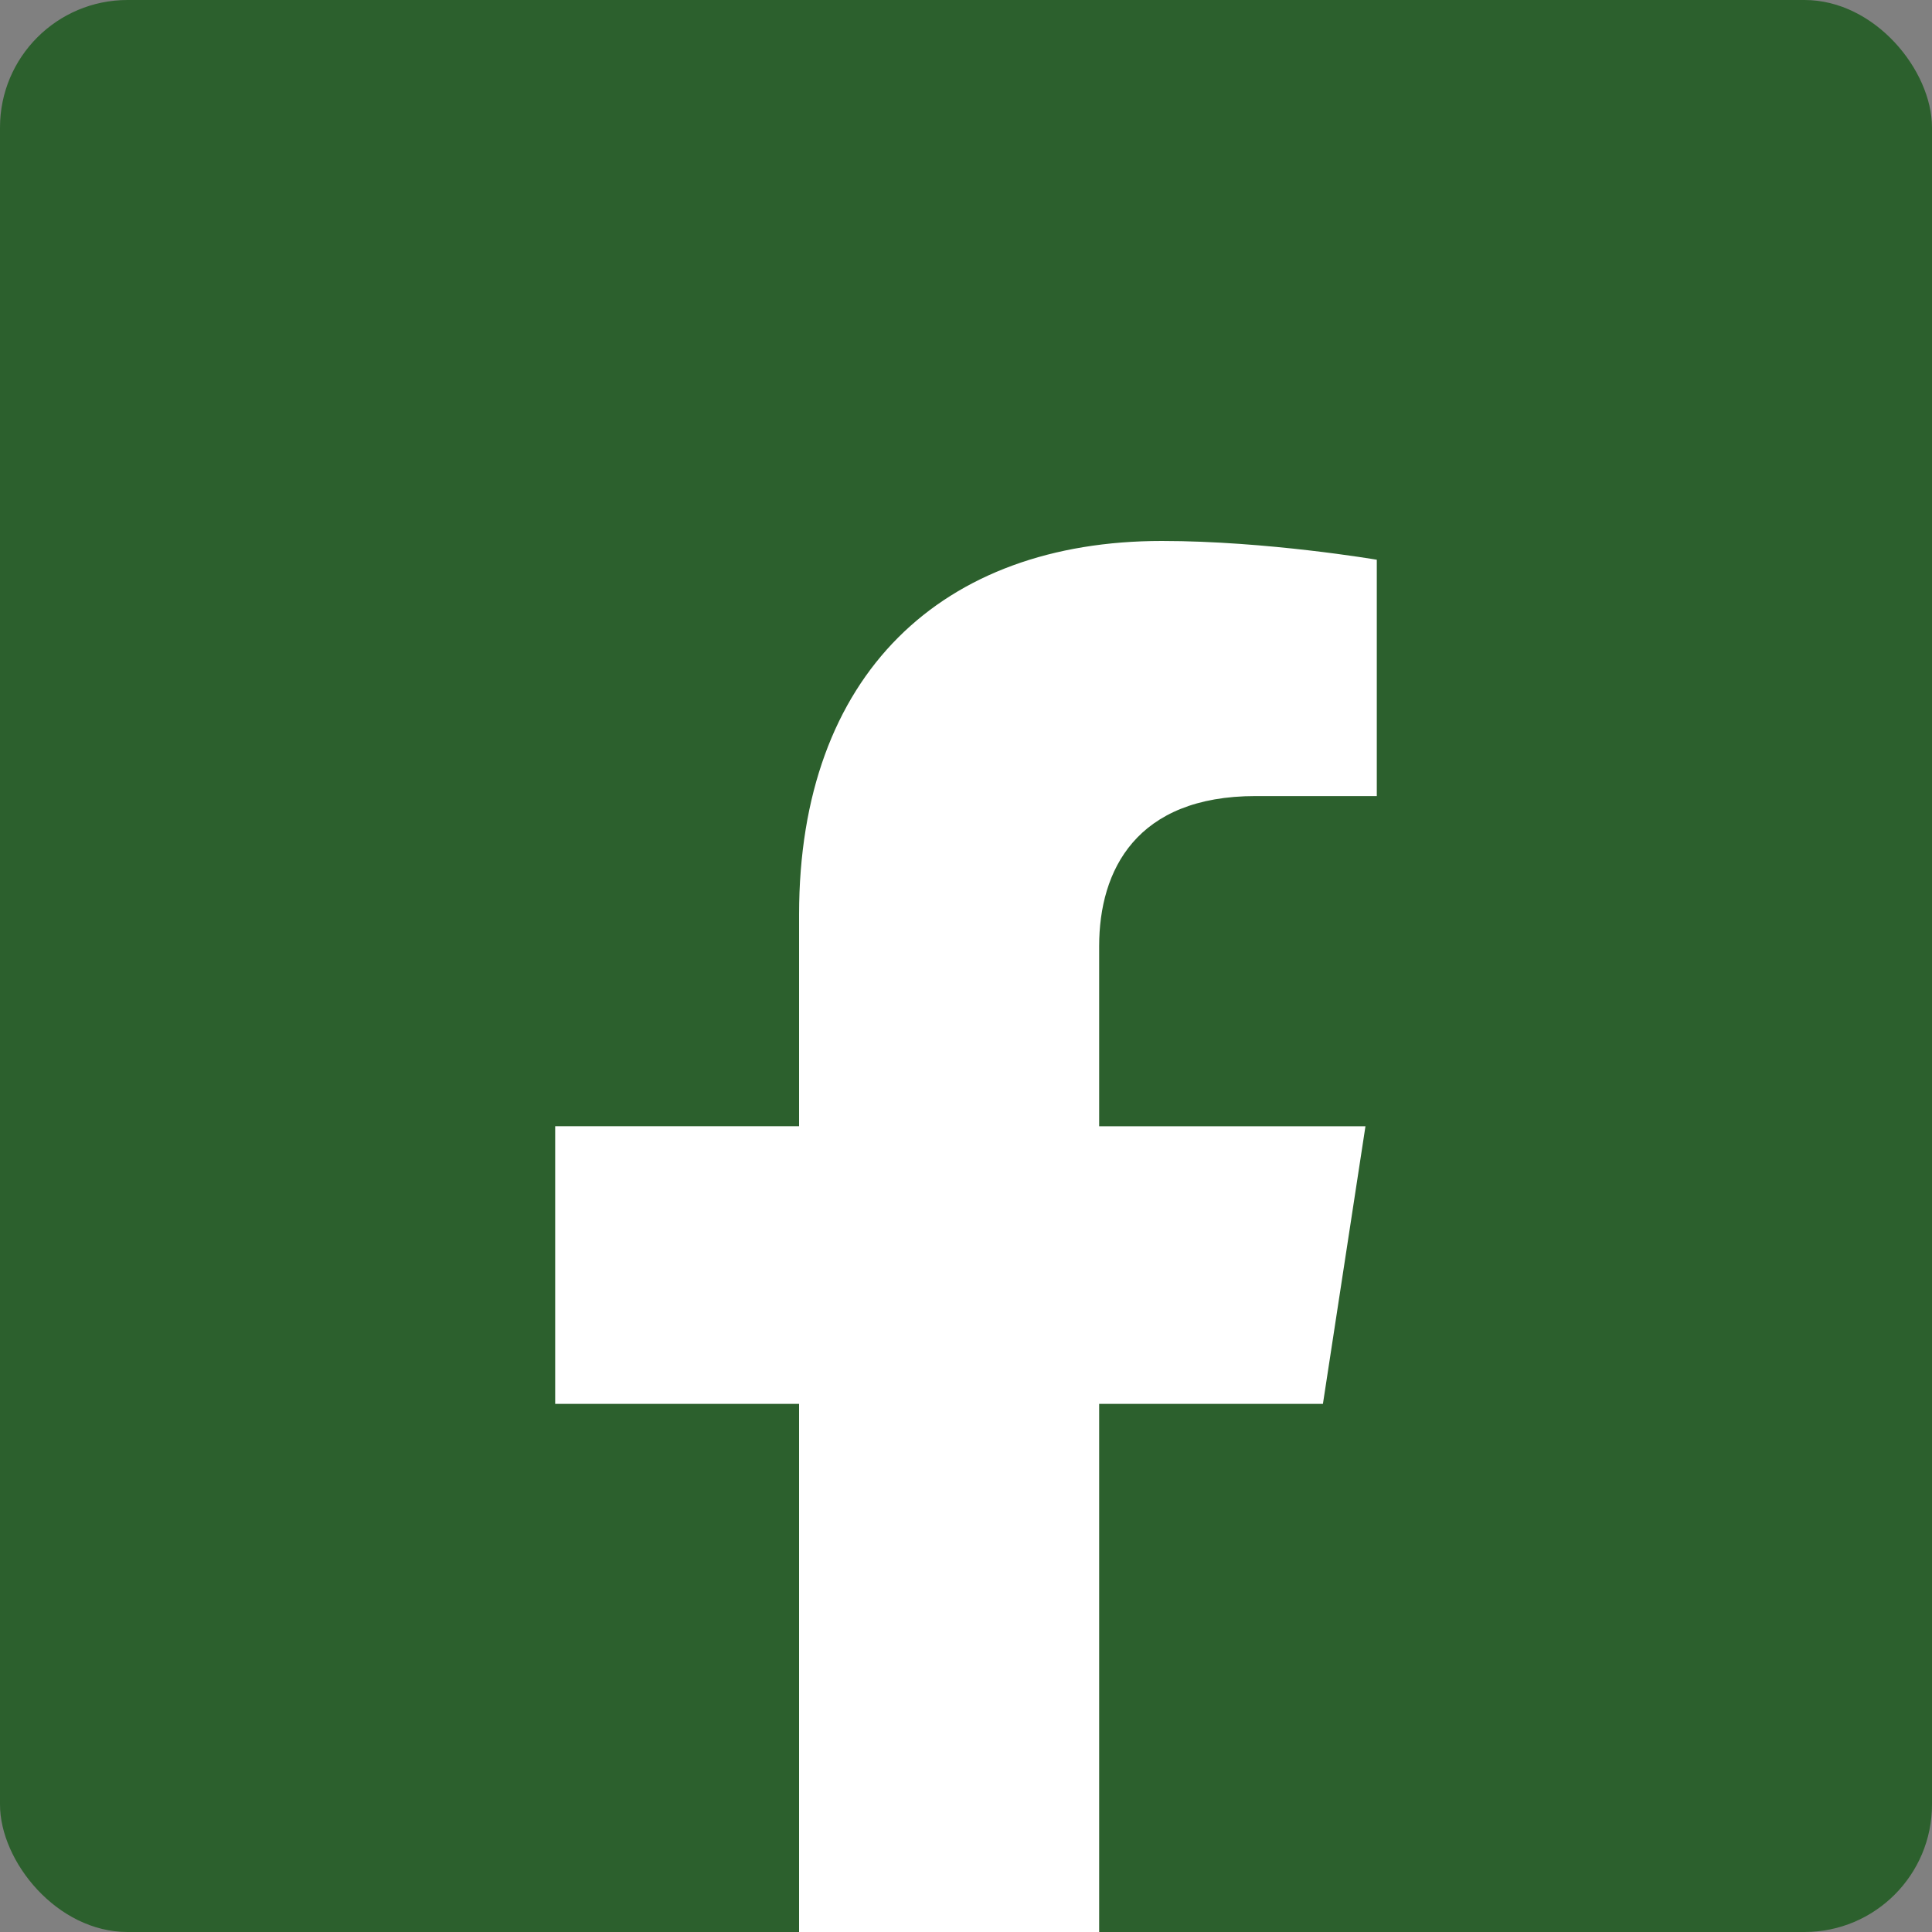
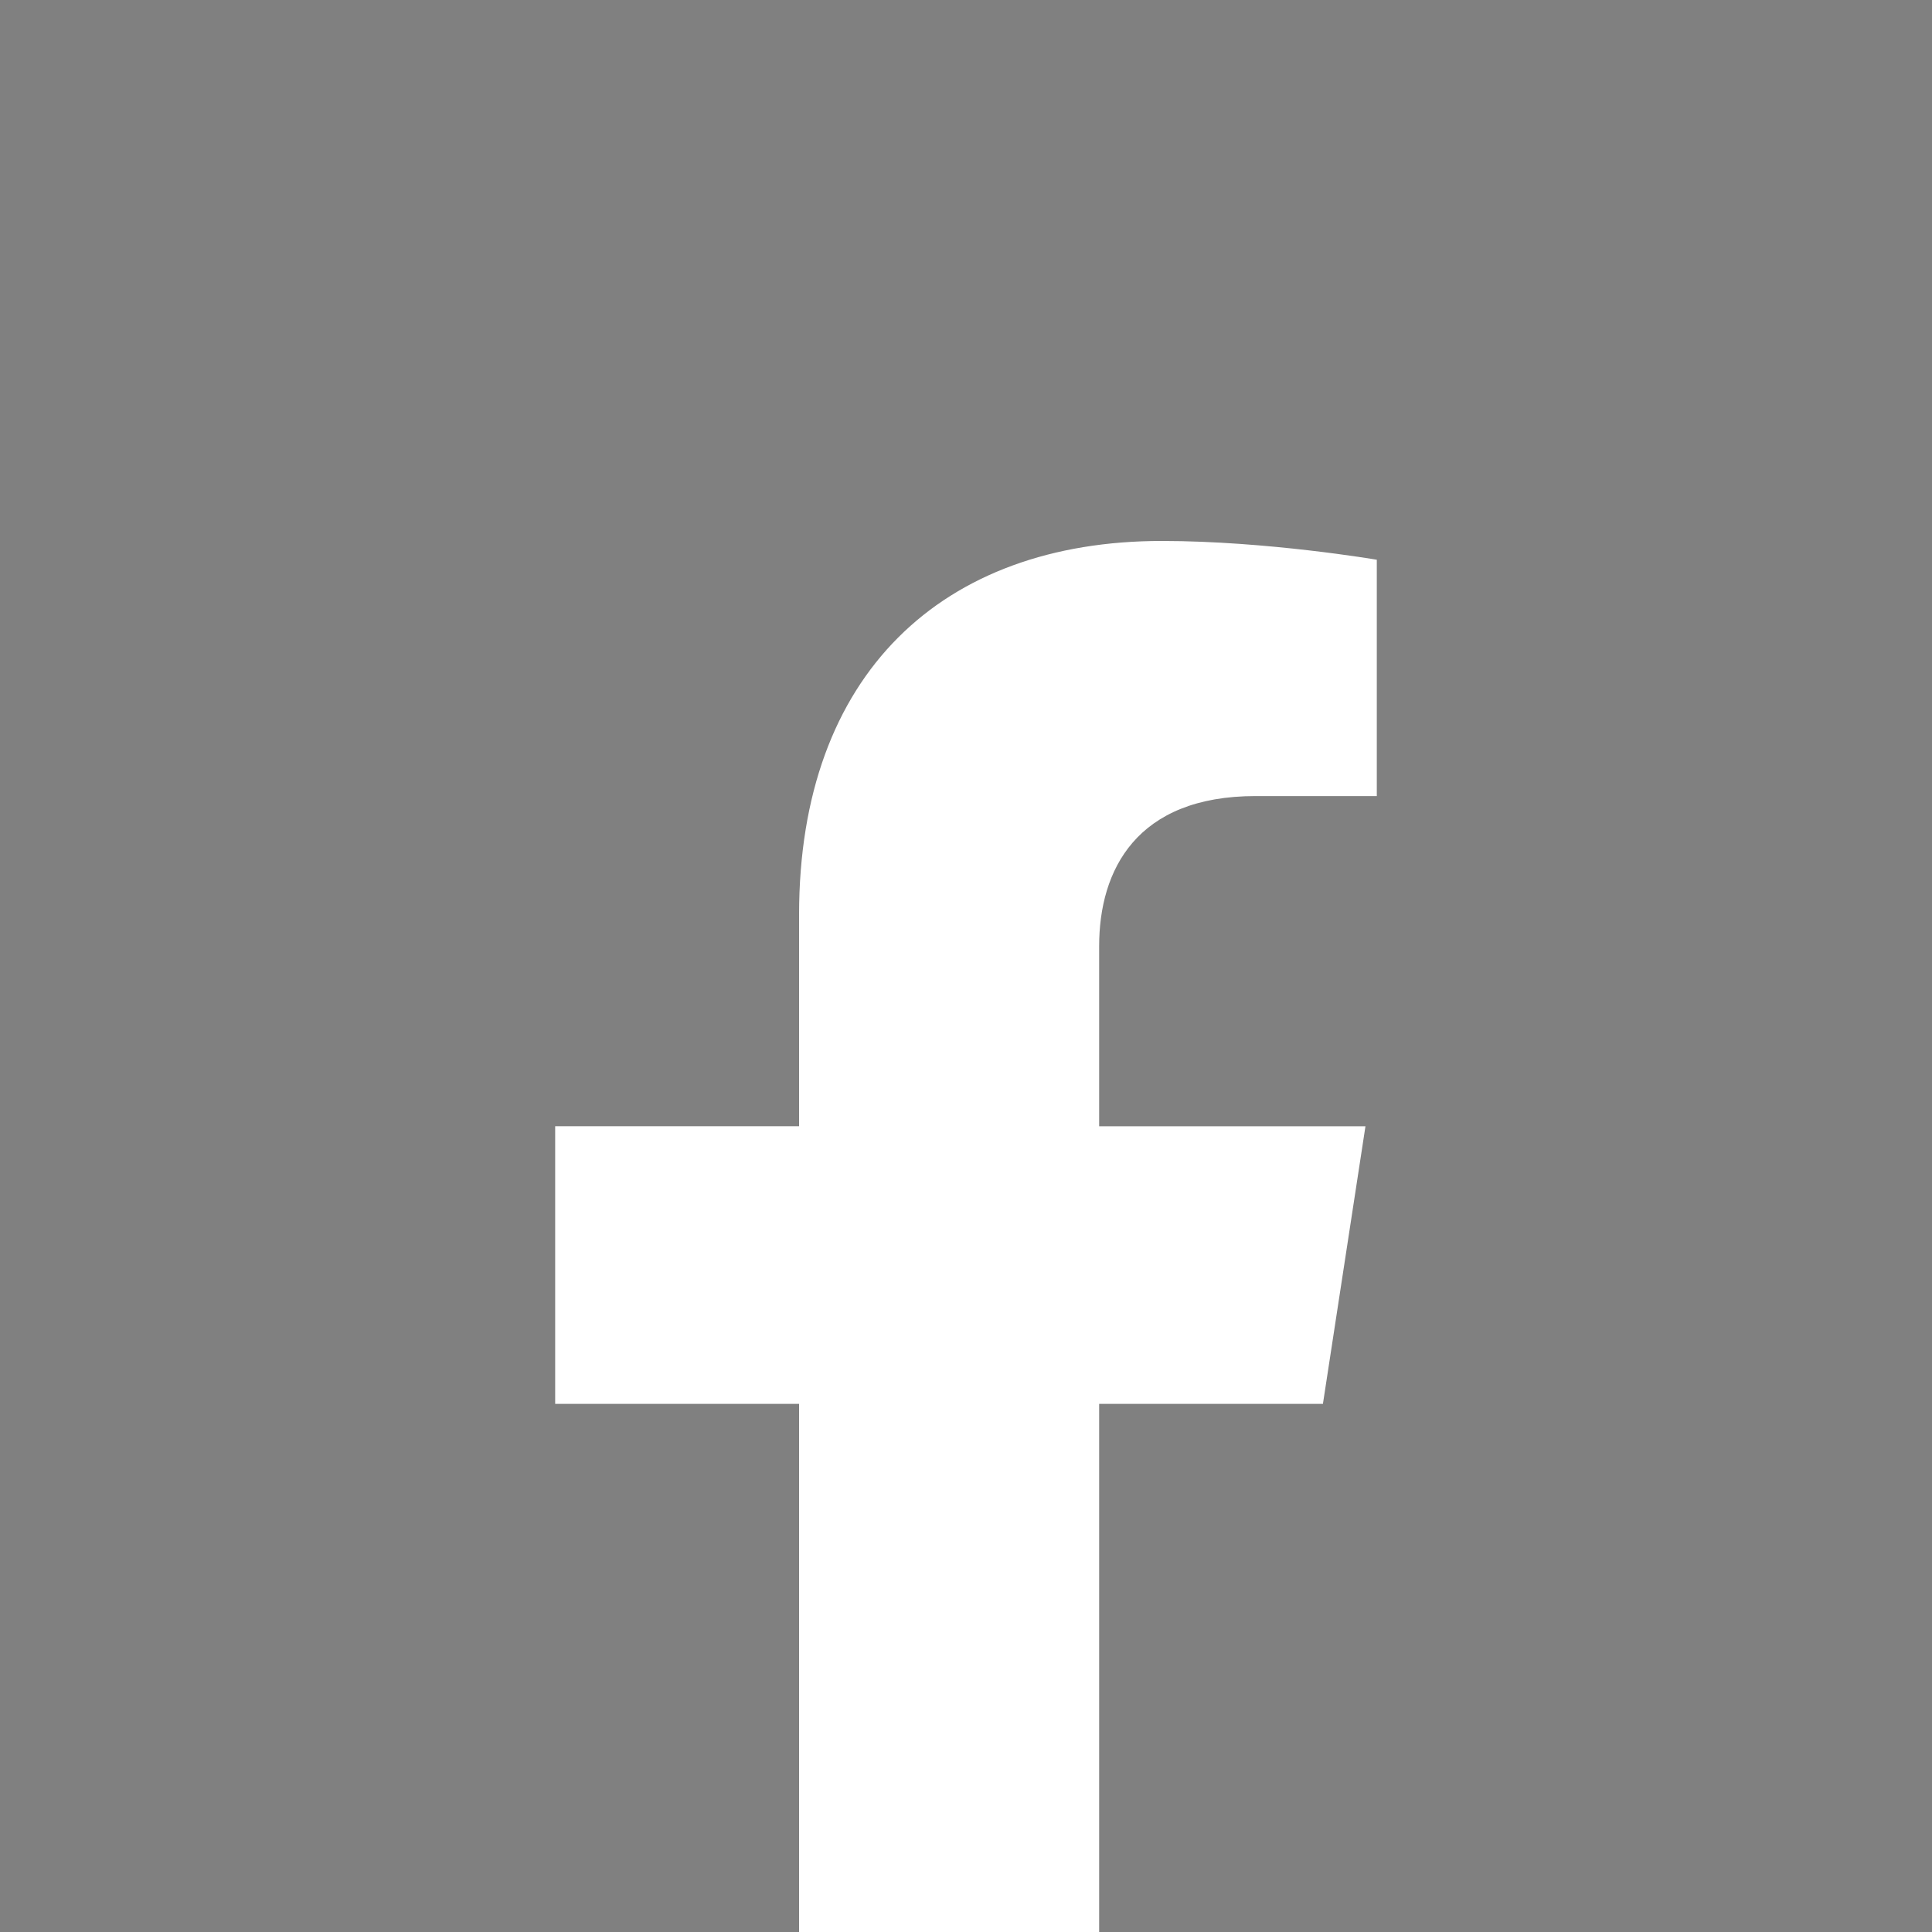
<svg xmlns="http://www.w3.org/2000/svg" id="Ebene_1" data-name="Ebene 1" version="1.1" viewBox="0 0 1000 1000">
  <rect x="0" y="0" width="1000" height="1000" fill="#808080" stroke="none" />
  <defs>
    <style>
      .cls-1 {
        fill: #2c602d;
      }

      .cls-1, .cls-2 {
        stroke-width: 0px;
      }

      .cls-2 {
        fill: #fff;
      }

      .cls-3 {
        display: none;
      }
    </style>
  </defs>
-   <rect class="cls-1" width="1000" height="1000" rx="66" ry="66" />
  <g class="cls-3">
-     <path class="cls-2" d="M146.76,605.35c-.07-.7-.16-1.25-.29-1.64-.13-.39-.29-.66-.49-.79-.2-.13-.46-.19-.78-.19-.42,0-1.02.26-1.79.78-.77.52-1.75,1.11-2.94,1.76-1.19.65-2.62,1.25-4.28,1.79-1.66.54-3.64.8-5.93.8-2.51,0-4.77-.43-6.78-1.29-2.01-.87-3.72-2.18-5.14-3.94-1.42-1.76-2.51-4.01-3.28-6.73-.77-2.73-1.15-5.95-1.15-9.67,0-3.39.36-6.45,1.08-9.16.72-2.71,1.77-5.02,3.16-6.93,1.39-1.91,3.07-3.38,5.04-4.41,1.97-1.03,4.22-1.54,6.73-1.54,2.28,0,4.25.29,5.9.86,1.65.57,3.07,1.21,4.26,1.91,1.19.7,2.16,1.34,2.91,1.91.75.57,1.37.86,1.86.86.29,0,.56-.1.78-.29.23-.2.42-.51.59-.93.16-.42.28-.98.34-1.66.07-.69.1-1.52.1-2.5,0-.91-.02-1.68-.07-2.3-.05-.62-.12-1.16-.22-1.62-.1-.46-.23-.83-.39-1.13-.16-.29-.47-.66-.91-1.1-.44-.44-1.22-.97-2.33-1.59-1.11-.62-2.36-1.17-3.75-1.64-1.39-.47-2.9-.86-4.53-1.15-1.63-.29-3.33-.44-5.09-.44-4.34,0-8.32.73-11.92,2.2-3.61,1.47-6.7,3.62-9.28,6.46-2.58,2.84-4.59,6.35-6.02,10.53-1.44,4.18-2.15,8.96-2.15,14.35s.65,9.92,1.96,13.91c1.31,3.98,3.18,7.3,5.63,9.97,2.45,2.66,5.42,4.66,8.91,6,3.49,1.34,7.41,2.01,11.75,2.01,2.22,0,4.28-.18,6.19-.54,1.91-.36,3.61-.81,5.09-1.35,1.49-.54,2.74-1.1,3.77-1.69,1.03-.59,1.72-1.07,2.08-1.44.36-.38.62-.71.78-1.01.16-.29.29-.64.39-1.05.1-.41.17-.9.22-1.47.05-.57.07-1.26.07-2.08,0-1.18-.03-2.12-.1-2.82h0ZM202.38,556.79c-.2-.62-.43-1.11-.71-1.47-.28-.36-.73-.63-1.37-.81-.64-.18-1.53-.29-2.67-.34-1.14-.05-2.68-.07-4.6-.07-1.66,0-3,.02-4.01.07-1.01.05-1.8.16-2.38.34-.57.18-.99.44-1.25.78-.26.34-.49.79-.69,1.35l-19.54,56.21c-.39,1.15-.64,2.06-.73,2.75-.1.68.02,1.22.34,1.59.33.38.91.61,1.76.71.85.1,2.02.14,3.53.14,1.4,0,2.54-.03,3.4-.1.86-.07,1.53-.19,2.01-.37.47-.18.82-.42,1.03-.73.21-.31.38-.69.51-1.15l4.02-12.39h23.8l4.26,12.73c.13.42.29.77.49,1.03.2.26.54.47,1.03.61.49.15,1.2.24,2.13.3.93.05,2.23.07,3.89.07s2.86-.04,3.77-.12c.91-.08,1.55-.29,1.91-.63.36-.35.49-.86.39-1.54-.1-.69-.34-1.61-.73-2.79l-19.59-56.16h0ZM201.84,593.42h-17.97l8.96-26.93h.05l8.96,26.93h0ZM291.54,614.75c-.16-.57-.49-1.48-.98-2.72l-5.34-12.49c-.62-1.5-1.26-2.85-1.91-4.04-.65-1.19-1.35-2.25-2.08-3.18-.73-.93-1.52-1.72-2.35-2.38-.83-.65-1.72-1.21-2.67-1.66,1.96-.62,3.7-1.44,5.24-2.45,1.53-1.01,2.82-2.2,3.87-3.57,1.04-1.37,1.84-2.93,2.37-4.68.54-1.75.81-3.68.81-5.8,0-2.51-.38-4.74-1.13-6.68-.75-1.94-1.84-3.62-3.26-5.04-1.42-1.42-3.15-2.57-5.19-3.45-2.04-.88-4.33-1.5-6.88-1.86-.88-.1-1.86-.18-2.94-.24-1.08-.07-2.45-.1-4.11-.1h-16.4c-1.08,0-1.98.32-2.72.95-.73.64-1.1,1.67-1.1,3.11v57.53c0,.33.1.62.29.88.2.26.54.47,1.03.63.49.17,1.15.29,1.98.39.83.1,1.87.14,3.11.14s2.32-.05,3.13-.14c.82-.1,1.47-.23,1.96-.39.49-.16.84-.38,1.05-.63.21-.26.32-.56.32-.88v-24.14h4.01c1.37,0,2.58.21,3.62.64,1.04.42,1.97,1.05,2.77,1.89.8.83,1.53,1.87,2.18,3.11.65,1.24,1.32,2.66,2.01,4.26l5.68,14.15c.13.39.29.73.49,1,.2.28.53.51,1,.69.47.18,1.12.3,1.93.37.82.07,1.91.1,3.28.1,1.63,0,2.92-.03,3.87-.1.95-.07,1.66-.18,2.15-.34.49-.17.8-.37.93-.61.13-.25.2-.55.2-.91,0-.32-.08-.77-.24-1.34h0ZM274.5,576.82c-.46,1.11-1.14,2.07-2.06,2.86-.91.8-2.06,1.42-3.43,1.86-1.37.44-2.97.66-4.8.66h-6.56v-17.97h5.78c1.47,0,2.62.05,3.45.15.83.1,1.57.23,2.23.39,2.15.59,3.7,1.6,4.65,3.04.95,1.44,1.42,3.2,1.42,5.29,0,1.37-.23,2.61-.69,3.72h0ZM347.49,556.79c-.2-.62-.43-1.11-.71-1.47-.28-.36-.73-.63-1.37-.81-.64-.18-1.53-.29-2.67-.34-1.14-.05-2.68-.07-4.6-.07-1.66,0-3,.02-4.02.07-1.01.05-1.8.16-2.37.34-.57.18-.99.44-1.25.78-.26.34-.49.79-.69,1.35l-19.54,56.21c-.39,1.15-.64,2.06-.73,2.75-.1.68.02,1.22.34,1.59.33.38.91.61,1.76.71.85.1,2.02.14,3.53.14,1.4,0,2.54-.03,3.4-.1.86-.07,1.53-.19,2.01-.37.47-.18.82-.42,1.03-.73.21-.31.38-.69.51-1.15l4.02-12.39h23.8l4.26,12.73c.13.42.29.77.49,1.03.2.26.54.47,1.03.61.49.15,1.2.24,2.13.3.93.05,2.23.07,3.89.07s2.86-.04,3.77-.12c.91-.08,1.55-.29,1.91-.63.36-.35.49-.86.39-1.54-.1-.69-.34-1.61-.73-2.79l-19.59-56.16h0ZM346.96,593.42h-17.97l8.96-26.93h.05l8.96,26.93h0ZM435.18,559.29c.39-1.14.64-2.06.76-2.74.11-.69.01-1.22-.3-1.59-.31-.37-.88-.61-1.71-.71-.84-.1-2-.15-3.5-.15s-2.74.03-3.63.1c-.88.07-1.56.2-2.03.39-.48.2-.81.46-1.01.81-.2.34-.36.79-.49,1.35l-15.13,48.62h-.05l-15.42-48.87c-.16-.49-.33-.9-.51-1.22-.18-.33-.5-.57-.95-.73-.46-.16-1.11-.28-1.96-.34-.85-.07-2.02-.1-3.53-.1-1.76,0-3.13.04-4.11.12-.98.08-1.67.29-2.08.64-.41.34-.57.86-.49,1.54.08.69.32,1.62.71,2.79l18.85,56.17c.13.42.27.77.42,1.05.15.28.36.52.64.71.28.19.62.36,1.03.49.41.13.94.23,1.59.29.65.07,1.44.11,2.37.12.93.01,2.05.02,3.35.02,1.63,0,2.95-.02,3.97-.07,1.01-.05,1.81-.17,2.4-.35.59-.18,1.01-.44,1.27-.78.26-.34.47-.79.64-1.35l18.9-56.21h0ZM484.97,556.79c-.2-.62-.44-1.11-.71-1.47-.28-.36-.73-.63-1.37-.81-.64-.18-1.53-.29-2.67-.34-1.14-.05-2.68-.07-4.6-.07-1.67,0-3,.02-4.01.07-1.01.05-1.81.16-2.37.34-.57.18-.99.44-1.25.78s-.49.79-.69,1.35l-19.53,56.21c-.39,1.15-.64,2.06-.73,2.75-.1.68.01,1.22.34,1.59.32.38.91.61,1.76.71.85.1,2.02.14,3.52.14,1.4,0,2.54-.03,3.4-.1.87-.07,1.53-.19,2.01-.37.47-.18.81-.42,1.03-.73.21-.31.38-.69.51-1.15l4.01-12.39h23.8l4.26,12.73c.13.42.29.77.49,1.03.19.26.54.47,1.03.61.49.15,1.2.24,2.13.3.93.05,2.23.07,3.89.07s2.86-.04,3.77-.12c.91-.08,1.55-.29,1.91-.63.36-.35.49-.86.39-1.54-.1-.69-.34-1.61-.73-2.79l-19.58-56.16h0ZM484.43,593.42h-17.97l8.96-26.93h.05l8.96,26.93h0ZM579.61,556.3c0-.33-.08-.62-.24-.88-.17-.26-.45-.49-.86-.69-.41-.2-.99-.33-1.74-.42-.75-.08-1.68-.12-2.79-.12-1.18,0-2.14.04-2.89.12-.75.08-1.36.22-1.81.42-.46.2-.78.42-.98.69-.2.26-.29.56-.29.88v29.72c0,2.25.03,4.62.07,7.1.05,2.48.12,4.86.22,7.15h-.05c-.59-1.31-1.19-2.61-1.81-3.92-.62-1.31-1.26-2.64-1.91-3.99-.66-1.35-1.33-2.71-2.03-4.06-.7-1.35-1.41-2.73-2.13-4.14l-12.34-23.16c-.62-1.27-1.22-2.34-1.81-3.21-.59-.86-1.22-1.54-1.88-2.03-.67-.49-1.43-.84-2.28-1.05-.85-.21-1.89-.32-3.13-.32h-6.9c-1.31,0-2.41.38-3.31,1.15-.9.77-1.35,1.92-1.35,3.45v56.95c0,.33.08.62.24.88.16.26.46.49.88.66s1.01.31,1.76.42c.75.1,1.7.14,2.84.14s2.14-.05,2.89-.14c.75-.1,1.35-.24,1.79-.42.44-.18.75-.4.93-.66.18-.26.27-.55.27-.88v-33.15c0-2.48-.04-4.89-.1-7.22-.07-2.33-.17-4.68-.3-7.03h.1c.75,1.93,1.6,3.91,2.55,5.95.94,2.04,1.88,3.94,2.79,5.7l15.77,29.62c.81,1.64,1.55,2.97,2.2,3.99.65,1.03,1.33,1.85,2.03,2.45.7.6,1.47,1.02,2.3,1.25.83.23,1.82.35,2.96.35h5.48c.62,0,1.23-.09,1.84-.27.6-.18,1.13-.46,1.57-.86.44-.39.79-.88,1.05-1.47s.39-1.26.39-2.01v-56.95h0ZM626.2,583.73c-.08-.65-.22-1.18-.42-1.57-.19-.39-.43-.67-.71-.83-.28-.16-.61-.25-1-.25h-20.37c-.82,0-1.41.38-1.77,1.13-.36.75-.54,2.04-.54,3.87s.18,3.18.54,3.94c.36.77.95,1.15,1.77,1.15h20.37c.78,0,1.35-.38,1.71-1.13.36-.75.54-2.07.54-3.97,0-.91-.04-1.7-.12-2.35h0ZM690.41,566.66c-.72-2.07-1.76-3.88-3.14-5.44-1.37-1.55-3.03-2.83-4.97-3.84-1.95-1.01-3.86-1.71-5.75-2.08-1.89-.37-3.52-.62-4.87-.73-1.36-.11-2.79-.17-4.29-.17h-14.93c-1.31,0-2.36.38-3.16,1.15-.8.77-1.2,1.92-1.2,3.45v57c0,.33.1.62.29.88.2.26.54.47,1.03.63.49.17,1.15.29,1.98.39.83.1,1.87.14,3.11.14s2.32-.05,3.14-.14c.81-.1,1.47-.23,1.96-.39.49-.16.84-.38,1.05-.63.21-.26.32-.56.32-.88v-20.22h5.29c4.18,0,7.81-.49,10.9-1.47,3.08-.98,5.68-2.41,7.81-4.28,2.12-1.88,3.73-4.19,4.85-6.93,1.11-2.74,1.67-5.89,1.67-9.45,0-2.58-.36-4.9-1.08-6.98h0ZM677.33,579.1c-.46,1.39-1.13,2.58-2.01,3.57-.88,1-2.02,1.77-3.4,2.33-1.39.56-3.11.83-5.17.83h-5.78v-21.5h5.48c1.34,0,2.64.09,3.89.27,1.26.18,2.46.61,3.6,1.3,1.15.69,2.11,1.75,2.89,3.18.78,1.44,1.18,3.26,1.18,5.48,0,1.63-.23,3.14-.69,4.53h0ZM740.93,556.79c-.2-.62-.43-1.11-.71-1.47-.28-.36-.73-.63-1.37-.81-.63-.18-1.53-.29-2.67-.34-1.14-.05-2.68-.07-4.6-.07-1.66,0-3,.02-4.01.07-1.01.05-1.8.16-2.37.34-.57.18-.99.44-1.25.78-.26.34-.49.79-.69,1.35l-19.54,56.21c-.39,1.15-.63,2.06-.73,2.75-.1.68.02,1.22.35,1.59.32.38.91.61,1.76.71.85.1,2.02.14,3.52.14,1.4,0,2.54-.03,3.4-.1.87-.07,1.53-.19,2.01-.37.47-.18.82-.42,1.03-.73.21-.31.38-.69.52-1.15l4.01-12.39h23.8l4.26,12.73c.13.42.29.77.49,1.03.2.26.54.47,1.03.61.49.15,1.2.24,2.13.3.93.05,2.23.07,3.9.07s2.86-.04,3.77-.12c.91-.08,1.55-.29,1.91-.63.36-.35.49-.86.39-1.54-.1-.69-.34-1.61-.73-2.79l-19.59-56.16h0ZM740.39,593.42h-17.97l8.96-26.93h.05l8.96,26.93h0ZM830.08,614.75c-.16-.57-.49-1.48-.98-2.72l-5.34-12.49c-.62-1.5-1.26-2.85-1.91-4.04-.65-1.19-1.35-2.25-2.08-3.18-.73-.93-1.52-1.72-2.35-2.38-.84-.65-1.72-1.21-2.67-1.66,1.96-.62,3.71-1.44,5.24-2.45,1.53-1.01,2.82-2.2,3.87-3.57,1.05-1.37,1.84-2.93,2.37-4.68.54-1.75.81-3.68.81-5.8,0-2.51-.38-4.74-1.13-6.68-.75-1.94-1.83-3.62-3.25-5.04-1.42-1.42-3.15-2.57-5.19-3.45-2.04-.88-4.33-1.5-6.88-1.86-.88-.1-1.86-.18-2.94-.24-1.08-.07-2.45-.1-4.12-.1h-16.4c-1.08,0-1.98.32-2.72.95-.73.64-1.1,1.67-1.1,3.11v57.53c0,.33.1.62.29.88.2.26.54.47,1.03.63.49.17,1.15.29,1.99.39.83.1,1.87.14,3.11.14s2.32-.05,3.13-.14c.82-.1,1.47-.23,1.96-.39.49-.16.84-.38,1.05-.63.21-.26.32-.56.32-.88v-24.14h4.01c1.37,0,2.58.21,3.62.64,1.05.42,1.97,1.05,2.77,1.89.8.83,1.53,1.87,2.18,3.11.66,1.24,1.33,2.66,2.01,4.26l5.68,14.15c.13.39.3.73.49,1,.2.28.53.51,1.01.69.47.18,1.12.3,1.93.37.82.07,1.91.1,3.28.1,1.64,0,2.92-.03,3.87-.1.94-.07,1.67-.18,2.16-.34.49-.17.8-.37.93-.61.13-.25.2-.55.2-.91,0-.32-.08-.77-.24-1.34h0ZM813.05,576.82c-.46,1.11-1.15,2.07-2.06,2.86-.91.8-2.06,1.42-3.43,1.86-1.37.44-2.97.66-4.8.66h-6.56v-17.97h5.78c1.47,0,2.62.05,3.45.15.84.1,1.57.23,2.23.39,2.15.59,3.7,1.6,4.65,3.04.94,1.44,1.42,3.2,1.42,5.29,0,1.37-.23,2.61-.68,3.72h0ZM899.78,614.8c-.14-.44-.58-1.33-1.29-2.67l-18.95-28.65,17.38-22.77c.82-1.27,1.37-2.2,1.67-2.79.29-.59.44-1.16.44-1.71,0-.33-.1-.62-.29-.88-.2-.26-.55-.48-1.05-.66-.51-.18-1.19-.32-2.03-.42s-1.92-.15-3.23-.15-2.32.03-3.13.1c-.82.07-1.49.18-2.01.34-.52.16-.94.38-1.27.66-.32.28-.6.63-.83,1.05l-18.56,26.93v-26.98c0-.36-.1-.67-.29-.93-.2-.26-.54-.47-1.03-.64-.49-.16-1.15-.29-1.96-.39-.82-.1-1.86-.15-3.14-.15s-2.27.05-3.11.15c-.83.1-1.49.23-1.98.39-.49.16-.84.38-1.05.64-.21.26-.32.57-.32.93v59.69c0,.36.11.67.32.93.21.26.56.49,1.05.66s1.15.31,1.98.42c.84.1,1.87.14,3.11.14s2.32-.05,3.14-.14c.81-.1,1.47-.24,1.96-.42s.83-.4,1.03-.66c.2-.26.29-.57.29-.93v-30.07l19.15,30.07c.23.45.55.85.96,1.17.41.33,1.08.57,2.01.73.93.17,2.45.24,4.58.24,1.34,0,2.45-.05,3.33-.14.88-.1,1.57-.24,2.08-.42.51-.18.85-.41,1.03-.69.18-.28.27-.59.27-.96,0-.26-.07-.61-.22-1.05h0Z" />
-     <path class="cls-2" d="M348.17,705.49c-.43-1.17-1.01-2.2-1.75-3.07-.74-.87-1.6-1.6-2.58-2.16-.98-.56-2.04-.95-3.17-1.17.9-.38,1.69-.88,2.39-1.47.69-.6,1.27-1.28,1.73-2.03.46-.76.81-1.59,1.04-2.48.23-.9.35-1.84.35-2.82,0-1.64-.27-3.11-.8-4.42-.53-1.3-1.33-2.41-2.39-3.3-1.06-.9-2.38-1.58-3.96-2.05-1.58-.47-3.61-.71-6.09-.71h-9.42c-.49,0-.96.17-1.39.5-.44.33-.66.91-.66,1.74v36.96c0,.84.22,1.42.66,1.74.44.33.9.5,1.39.5h10.83c1.56,0,2.94-.11,4.15-.34,1.21-.22,2.34-.56,3.4-1.01,1.06-.45,2.01-1,2.85-1.66.84-.66,1.56-1.43,2.16-2.31.6-.87,1.06-1.86,1.39-2.96.33-1.1.5-2.3.5-3.6,0-1.41-.21-2.7-.64-3.88h0ZM340.12,693.43c-.27.84-.69,1.58-1.26,2.21-.58.63-1.3,1.13-2.17,1.51-.87.37-2.02.56-3.45.56h-6.26v-13.42h5.69c1.58,0,2.84.15,3.8.45.96.3,1.74.73,2.33,1.3.6.56,1.03,1.26,1.31,2.06.28.81.42,1.72.42,2.72,0,.9-.13,1.77-.4,2.61h0ZM342.41,712.73c-.4.87-.96,1.6-1.68,2.19-.71.59-1.54,1.03-2.48,1.33-.94.3-2.04.45-3.29.45h-7.99v-14.61h6.58c1.73,0,3.16.17,4.3.5,1.14.33,2.09.81,2.85,1.46.76.64,1.33,1.43,1.73,2.37.39.94.59,2.03.59,3.27,0,1.15-.2,2.17-.61,3.04h0ZM402.47,680.8c-.09-.24-.2-.43-.35-.59-.15-.16-.36-.28-.64-.37-.28-.09-.64-.14-1.09-.17-.45-.03-1.01-.05-1.7-.05-.64,0-1.17.01-1.59.05-.42.03-.76.09-1.02.17-.27.08-.47.2-.61.35-.14.15-.25.35-.34.58l-13.9,38.5c-.17.47-.26.85-.27,1.14-.01.29.06.51.22.66.16.15.44.25.83.31.39.05.9.08,1.52.08s1.08-.02,1.46-.07c.37-.04.66-.11.86-.21s.36-.21.46-.35c.11-.14.19-.3.26-.49l3.4-9.96h17.23l3.56,10.09c.09.19.18.35.27.48.1.13.25.23.45.3.2.07.5.13.9.16.39.03.92.05,1.59.05s1.19-.02,1.58-.07c.39-.04.68-.14.85-.29.17-.15.25-.37.24-.66,0-.29-.1-.66-.27-1.14l-13.9-38.5h0ZM405.77,705.97h-14.41l7.14-20.66h.03l7.24,20.66h0ZM479.6,719.7c-.08-.31-.28-.85-.57-1.62l-3.72-9.13c-.43-1.05-.85-1.99-1.28-2.82-.43-.83-.88-1.57-1.36-2.21-.48-.64-1-1.19-1.55-1.65-.56-.46-1.18-.84-1.86-1.14,1.22-.42,2.31-.95,3.3-1.57.98-.62,1.83-1.35,2.53-2.2.7-.84,1.24-1.81,1.62-2.92.37-1.1.56-2.34.56-3.73s-.21-2.74-.63-3.92c-.42-1.19-1.04-2.24-1.88-3.16-.83-.92-1.86-1.67-3.09-2.27-1.23-.59-2.65-1.03-4.25-1.31-.56-.07-1.18-.12-1.87-.18-.7-.05-1.57-.08-2.61-.08h-8.81c-.49,0-.96.17-1.39.5-.44.33-.66.91-.66,1.74v38.37c0,.17.04.32.13.45.09.13.24.23.45.31.21.07.49.14.85.19.35.05.8.08,1.33.08s.98-.03,1.33-.08c.35-.06.63-.12.83-.19.21-.07.35-.18.45-.31.1-.13.14-.28.14-.45v-17.65h3.68c1.26,0,2.34.19,3.24.56.9.38,1.67.9,2.34,1.57.66.67,1.23,1.47,1.71,2.4.48.93.94,1.95,1.39,3.06l3.81,9.77c.09.25.19.47.31.64.12.17.28.31.5.4.21.1.49.16.85.21.35.04.8.07,1.36.07.64,0,1.15-.02,1.53-.07.38-.04.69-.1.9-.19.21-.08.35-.19.42-.32.06-.13.1-.28.1-.45s-.04-.41-.13-.72h0ZM470.94,694.09c-.33.85-.85,1.6-1.55,2.23-.7.63-1.59,1.12-2.64,1.47-1.06.35-2.31.53-3.77.53h-5.38v-13.97h4.64c1.09,0,1.97.03,2.64.1.67.07,1.28.18,1.81.32,1.71.49,2.93,1.29,3.65,2.42.73,1.12,1.09,2.49,1.09,4.12,0,1-.17,1.93-.5,2.79h0ZM547.83,680.73c0-.15-.04-.29-.13-.42-.09-.13-.24-.24-.44-.34s-.49-.17-.84-.21c-.36-.04-.79-.07-1.29-.07-.56,0-1.02.02-1.37.07-.35.04-.63.11-.84.21-.21.1-.37.21-.45.34-.09.13-.14.27-.14.42v22.48c0,1.69,0,3.45.01,5.27.01,1.83.04,3.58.08,5.27h-.03c-.49-1-.99-2-1.5-3-.51-.99-1.01-2-1.53-3.03-.52-1.02-1.05-2.06-1.61-3.12-.56-1.06-1.14-2.14-1.74-3.25l-9.72-18.19c-.35-.66-.69-1.22-1.01-1.65-.32-.44-.65-.78-.99-1.02-.34-.25-.73-.42-1.16-.53-.43-.11-.96-.16-1.6-.16h-2.71c-.57,0-1.1.18-1.59.55-.49.36-.73.97-.73,1.82v38.25c0,.15.05.29.14.43.09.14.24.25.44.32.2.07.48.14.83.19.35.05.8.08,1.33.08s.99-.03,1.34-.08c.35-.06.63-.12.84-.19.21-.07.37-.18.45-.32.09-.14.14-.28.14-.43v-25.02c0-1.58,0-3.17-.03-4.77-.02-1.6-.05-3.17-.1-4.71h.07c.58,1.26,1.2,2.56,1.87,3.89.67,1.33,1.34,2.61,2,3.83l12.65,23.57c.43.84.84,1.52,1.23,2.05.38.53.77.95,1.16,1.26.38.31.8.52,1.22.64.43.11.94.18,1.51.18h1.82c.28,0,.57-.04.86-.13.29-.09.55-.23.78-.42.23-.19.42-.44.56-.73.14-.3.21-.66.21-1.09v-38.24h0ZM593.16,680.64c0-.17-.04-.32-.13-.45-.08-.13-.23-.23-.45-.3-.21-.07-.5-.14-.85-.19-.35-.05-.8-.08-1.33-.08-.49,0-.91.03-1.26.08-.35.05-.64.12-.87.19-.22.07-.38.18-.48.3-.1.13-.14.28-.14.45v39.78c0,.17.04.32.13.45.09.13.24.23.45.31.21.07.5.14.87.19.36.05.8.08,1.31.08s.98-.03,1.33-.08c.35-.06.63-.12.85-.19.21-.07.36-.18.45-.31.09-.13.13-.28.13-.45v-39.78h0ZM678.04,682.3c0-.45-.07-.83-.19-1.14-.13-.31-.3-.57-.51-.77-.21-.2-.45-.35-.75-.45s-.6-.14-.93-.14h-3.55c-.54,0-1.02.06-1.43.18-.42.12-.79.31-1.12.58-.34.27-.65.62-.93,1.07-.28.45-.54.99-.78,1.63l-12.33,29.92h-.16l-11.85-30.01c-.2-.58-.42-1.08-.68-1.51-.26-.42-.59-.78-.98-1.05-.39-.28-.84-.48-1.36-.61-.52-.13-1.13-.19-1.82-.19h-3.38c-.59,0-1.12.19-1.59.58-.48.38-.72,1.03-.72,1.92v38.12c0,.17.04.32.12.45.07.13.22.23.43.31.21.07.49.14.84.19.35.05.79.08,1.32.08s1-.03,1.35-.08c.35-.06.64-.12.86-.19.22-.07.38-.18.46-.31.09-.13.13-.28.13-.45v-36.1h.03l13.97,36.26c.04.13.12.25.24.35.11.11.28.2.49.27.21.07.48.13.8.17.32.04.7.07,1.15.07.42,0,.8-.02,1.11-.05.31-.03.57-.09.8-.16.22-.07.39-.16.51-.27.12-.11.21-.24.27-.38l14.61-36.26h.07v36.1c0,.17.04.32.13.45.09.13.24.23.45.31.21.07.49.14.86.19.36.05.8.08,1.3.08.55,0,.99-.03,1.33-.08.34-.06.62-.12.84-.19.22-.07.37-.18.46-.31.09-.13.13-.28.13-.45v-38.12h0Z" />
+     <path class="cls-2" d="M146.76,605.35c-.07-.7-.16-1.25-.29-1.64-.13-.39-.29-.66-.49-.79-.2-.13-.46-.19-.78-.19-.42,0-1.02.26-1.79.78-.77.52-1.75,1.11-2.94,1.76-1.19.65-2.62,1.25-4.28,1.79-1.66.54-3.64.8-5.93.8-2.51,0-4.77-.43-6.78-1.29-2.01-.87-3.72-2.18-5.14-3.94-1.42-1.76-2.51-4.01-3.28-6.73-.77-2.73-1.15-5.95-1.15-9.67,0-3.39.36-6.45,1.08-9.16.72-2.71,1.77-5.02,3.16-6.93,1.39-1.91,3.07-3.38,5.04-4.41,1.97-1.03,4.22-1.54,6.73-1.54,2.28,0,4.25.29,5.9.86,1.65.57,3.07,1.21,4.26,1.91,1.19.7,2.16,1.34,2.91,1.91.75.57,1.37.86,1.86.86.29,0,.56-.1.78-.29.23-.2.42-.51.59-.93.16-.42.28-.98.34-1.66.07-.69.1-1.52.1-2.5,0-.91-.02-1.68-.07-2.3-.05-.62-.12-1.16-.22-1.62-.1-.46-.23-.83-.39-1.13-.16-.29-.47-.66-.91-1.1-.44-.44-1.22-.97-2.33-1.59-1.11-.62-2.36-1.17-3.75-1.64-1.39-.47-2.9-.86-4.53-1.15-1.63-.29-3.33-.44-5.09-.44-4.34,0-8.32.73-11.92,2.2-3.61,1.47-6.7,3.62-9.28,6.46-2.58,2.84-4.59,6.35-6.02,10.53-1.44,4.18-2.15,8.96-2.15,14.35s.65,9.92,1.96,13.91c1.31,3.98,3.18,7.3,5.63,9.97,2.45,2.66,5.42,4.66,8.91,6,3.49,1.34,7.41,2.01,11.75,2.01,2.22,0,4.28-.18,6.19-.54,1.91-.36,3.61-.81,5.09-1.35,1.49-.54,2.74-1.1,3.77-1.69,1.03-.59,1.72-1.07,2.08-1.44.36-.38.62-.71.78-1.01.16-.29.29-.64.39-1.05.1-.41.17-.9.22-1.47.05-.57.07-1.26.07-2.08,0-1.18-.03-2.12-.1-2.82h0ZM202.38,556.79c-.2-.62-.43-1.11-.71-1.47-.28-.36-.73-.63-1.37-.81-.64-.18-1.53-.29-2.67-.34-1.14-.05-2.68-.07-4.6-.07-1.66,0-3,.02-4.01.07-1.01.05-1.8.16-2.38.34-.57.18-.99.44-1.25.78-.26.34-.49.79-.69,1.35l-19.54,56.21c-.39,1.15-.64,2.06-.73,2.75-.1.68.02,1.22.34,1.59.33.38.91.61,1.76.71.85.1,2.02.14,3.53.14,1.4,0,2.54-.03,3.4-.1.86-.07,1.53-.19,2.01-.37.47-.18.82-.42,1.03-.73.21-.31.38-.69.51-1.15l4.02-12.39h23.8l4.26,12.73c.13.42.29.77.49,1.03.2.26.54.47,1.03.61.49.15,1.2.24,2.13.3.93.05,2.23.07,3.89.07s2.86-.04,3.77-.12c.91-.08,1.55-.29,1.91-.63.36-.35.49-.86.39-1.54-.1-.69-.34-1.61-.73-2.79l-19.59-56.16h0ZM201.84,593.42h-17.97l8.96-26.93h.05l8.96,26.93h0ZM291.54,614.75c-.16-.57-.49-1.48-.98-2.72l-5.34-12.49c-.62-1.5-1.26-2.85-1.91-4.04-.65-1.19-1.35-2.25-2.08-3.18-.73-.93-1.52-1.72-2.35-2.38-.83-.65-1.72-1.21-2.67-1.66,1.96-.62,3.7-1.44,5.24-2.45,1.53-1.01,2.82-2.2,3.87-3.57,1.04-1.37,1.84-2.93,2.37-4.68.54-1.75.81-3.68.81-5.8,0-2.51-.38-4.74-1.13-6.68-.75-1.94-1.84-3.62-3.26-5.04-1.42-1.42-3.15-2.57-5.19-3.45-2.04-.88-4.33-1.5-6.88-1.86-.88-.1-1.86-.18-2.94-.24-1.08-.07-2.45-.1-4.11-.1h-16.4c-1.08,0-1.98.32-2.72.95-.73.64-1.1,1.67-1.1,3.11v57.53c0,.33.1.62.29.88.2.26.54.47,1.03.63.49.17,1.15.29,1.98.39.83.1,1.87.14,3.11.14s2.32-.05,3.13-.14c.82-.1,1.47-.23,1.96-.39.49-.16.84-.38,1.05-.63.21-.26.32-.56.32-.88v-24.14h4.01c1.37,0,2.58.21,3.62.64,1.04.42,1.97,1.05,2.77,1.89.8.83,1.53,1.87,2.18,3.11.65,1.24,1.32,2.66,2.01,4.26l5.68,14.15c.13.39.29.73.49,1,.2.28.53.51,1,.69.47.18,1.12.3,1.93.37.82.07,1.91.1,3.28.1,1.63,0,2.92-.03,3.87-.1.95-.07,1.66-.18,2.15-.34.49-.17.8-.37.93-.61.13-.25.2-.55.2-.91,0-.32-.08-.77-.24-1.34h0ZM274.5,576.82c-.46,1.11-1.14,2.07-2.06,2.86-.91.8-2.06,1.42-3.43,1.86-1.37.44-2.97.66-4.8.66h-6.56v-17.97h5.78c1.47,0,2.62.05,3.45.15.83.1,1.57.23,2.23.39,2.15.59,3.7,1.6,4.65,3.04.95,1.44,1.42,3.2,1.42,5.29,0,1.37-.23,2.61-.69,3.72h0ZM347.49,556.79c-.2-.62-.43-1.11-.71-1.47-.28-.36-.73-.63-1.37-.81-.64-.18-1.53-.29-2.67-.34-1.14-.05-2.68-.07-4.6-.07-1.66,0-3,.02-4.02.07-1.01.05-1.8.16-2.37.34-.57.18-.99.44-1.25.78-.26.34-.49.79-.69,1.35l-19.54,56.21c-.39,1.15-.64,2.06-.73,2.75-.1.68.02,1.22.34,1.59.33.38.91.61,1.76.71.85.1,2.02.14,3.53.14,1.4,0,2.54-.03,3.4-.1.86-.07,1.53-.19,2.01-.37.47-.18.82-.42,1.03-.73.21-.31.38-.69.51-1.15l4.02-12.39h23.8l4.26,12.73c.13.42.29.77.49,1.03.2.26.54.47,1.03.61.49.15,1.2.24,2.13.3.93.05,2.23.07,3.89.07s2.86-.04,3.77-.12c.91-.08,1.55-.29,1.91-.63.36-.35.49-.86.39-1.54-.1-.69-.34-1.61-.73-2.79l-19.59-56.16h0ZM346.96,593.42h-17.97h.05l8.96,26.93h0ZM435.18,559.29c.39-1.14.64-2.06.76-2.74.11-.69.01-1.22-.3-1.59-.31-.37-.88-.61-1.71-.71-.84-.1-2-.15-3.5-.15s-2.74.03-3.63.1c-.88.07-1.56.2-2.03.39-.48.2-.81.46-1.01.81-.2.34-.36.79-.49,1.35l-15.13,48.62h-.05l-15.42-48.87c-.16-.49-.33-.9-.51-1.22-.18-.33-.5-.57-.95-.73-.46-.16-1.11-.28-1.96-.34-.85-.07-2.02-.1-3.53-.1-1.76,0-3.13.04-4.11.12-.98.08-1.67.29-2.08.64-.41.34-.57.86-.49,1.54.08.69.32,1.62.71,2.79l18.85,56.17c.13.42.27.77.42,1.05.15.28.36.52.64.71.28.19.62.36,1.03.49.41.13.94.23,1.59.29.65.07,1.44.11,2.37.12.93.01,2.05.02,3.35.02,1.63,0,2.95-.02,3.97-.07,1.01-.05,1.81-.17,2.4-.35.59-.18,1.01-.44,1.27-.78.26-.34.47-.79.64-1.35l18.9-56.21h0ZM484.97,556.79c-.2-.62-.44-1.11-.71-1.47-.28-.36-.73-.63-1.37-.81-.64-.18-1.53-.29-2.67-.34-1.14-.05-2.68-.07-4.6-.07-1.67,0-3,.02-4.01.07-1.01.05-1.81.16-2.37.34-.57.18-.99.44-1.25.78s-.49.79-.69,1.35l-19.53,56.21c-.39,1.15-.64,2.06-.73,2.75-.1.68.01,1.22.34,1.59.32.38.91.61,1.76.71.85.1,2.02.14,3.52.14,1.4,0,2.54-.03,3.4-.1.87-.07,1.53-.19,2.01-.37.47-.18.81-.42,1.03-.73.21-.31.38-.69.51-1.15l4.01-12.39h23.8l4.26,12.73c.13.42.29.77.49,1.03.19.26.54.47,1.03.61.49.15,1.2.24,2.13.3.93.05,2.23.07,3.89.07s2.86-.04,3.77-.12c.91-.08,1.55-.29,1.91-.63.36-.35.49-.86.39-1.54-.1-.69-.34-1.61-.73-2.79l-19.58-56.16h0ZM484.43,593.42h-17.97l8.96-26.93h.05l8.96,26.93h0ZM579.61,556.3c0-.33-.08-.62-.24-.88-.17-.26-.45-.49-.86-.69-.41-.2-.99-.33-1.74-.42-.75-.08-1.68-.12-2.79-.12-1.18,0-2.14.04-2.89.12-.75.08-1.36.22-1.81.42-.46.2-.78.42-.98.69-.2.26-.29.56-.29.88v29.72c0,2.25.03,4.62.07,7.1.05,2.48.12,4.86.22,7.15h-.05c-.59-1.31-1.19-2.61-1.81-3.92-.62-1.31-1.26-2.64-1.91-3.99-.66-1.35-1.33-2.71-2.03-4.06-.7-1.35-1.41-2.73-2.13-4.14l-12.34-23.16c-.62-1.27-1.22-2.34-1.81-3.21-.59-.86-1.22-1.54-1.88-2.03-.67-.49-1.43-.84-2.28-1.05-.85-.21-1.89-.32-3.13-.32h-6.9c-1.31,0-2.41.38-3.31,1.15-.9.77-1.35,1.92-1.35,3.45v56.95c0,.33.08.62.24.88.16.26.46.49.88.66s1.01.31,1.76.42c.75.1,1.7.14,2.84.14s2.14-.05,2.89-.14c.75-.1,1.35-.24,1.79-.42.44-.18.75-.4.93-.66.18-.26.27-.55.27-.88v-33.15c0-2.48-.04-4.89-.1-7.22-.07-2.33-.17-4.68-.3-7.03h.1c.75,1.93,1.6,3.91,2.55,5.95.94,2.04,1.88,3.94,2.79,5.7l15.77,29.62c.81,1.64,1.55,2.97,2.2,3.99.65,1.03,1.33,1.85,2.03,2.45.7.6,1.47,1.02,2.3,1.25.83.23,1.82.35,2.96.35h5.48c.62,0,1.23-.09,1.84-.27.6-.18,1.13-.46,1.57-.86.44-.39.79-.88,1.05-1.47s.39-1.26.39-2.01v-56.95h0ZM626.2,583.73c-.08-.65-.22-1.18-.42-1.57-.19-.39-.43-.67-.71-.83-.28-.16-.61-.25-1-.25h-20.37c-.82,0-1.41.38-1.77,1.13-.36.75-.54,2.04-.54,3.87s.18,3.18.54,3.94c.36.77.95,1.15,1.77,1.15h20.37c.78,0,1.35-.38,1.71-1.13.36-.75.54-2.07.54-3.97,0-.91-.04-1.7-.12-2.35h0ZM690.41,566.66c-.72-2.07-1.76-3.88-3.14-5.44-1.37-1.55-3.03-2.83-4.97-3.84-1.95-1.01-3.86-1.71-5.75-2.08-1.89-.37-3.52-.62-4.87-.73-1.36-.11-2.79-.17-4.29-.17h-14.93c-1.31,0-2.36.38-3.16,1.15-.8.77-1.2,1.92-1.2,3.45v57c0,.33.1.62.29.88.2.26.54.47,1.03.63.49.17,1.15.29,1.98.39.83.1,1.87.14,3.11.14s2.32-.05,3.14-.14c.81-.1,1.47-.23,1.96-.39.49-.16.84-.38,1.05-.63.21-.26.32-.56.32-.88v-20.22h5.29c4.18,0,7.81-.49,10.9-1.47,3.08-.98,5.68-2.41,7.81-4.28,2.12-1.88,3.73-4.19,4.85-6.93,1.11-2.74,1.67-5.89,1.67-9.45,0-2.58-.36-4.9-1.08-6.98h0ZM677.33,579.1c-.46,1.39-1.13,2.58-2.01,3.57-.88,1-2.02,1.77-3.4,2.33-1.39.56-3.11.83-5.17.83h-5.78v-21.5h5.48c1.34,0,2.64.09,3.89.27,1.26.18,2.46.61,3.6,1.3,1.15.69,2.11,1.75,2.89,3.18.78,1.44,1.18,3.26,1.18,5.48,0,1.63-.23,3.14-.69,4.53h0ZM740.93,556.79c-.2-.62-.43-1.11-.71-1.47-.28-.36-.73-.63-1.37-.81-.63-.18-1.53-.29-2.67-.34-1.14-.05-2.68-.07-4.6-.07-1.66,0-3,.02-4.01.07-1.01.05-1.8.16-2.37.34-.57.18-.99.44-1.25.78-.26.34-.49.79-.69,1.35l-19.54,56.21c-.39,1.15-.63,2.06-.73,2.75-.1.68.02,1.22.35,1.59.32.38.91.61,1.76.71.85.1,2.02.14,3.52.14,1.4,0,2.54-.03,3.4-.1.87-.07,1.53-.19,2.01-.37.47-.18.82-.42,1.03-.73.21-.31.38-.69.52-1.15l4.01-12.39h23.8l4.26,12.73c.13.42.29.77.49,1.03.2.26.54.47,1.03.61.49.15,1.2.24,2.13.3.93.05,2.23.07,3.9.07s2.86-.04,3.77-.12c.91-.08,1.55-.29,1.91-.63.36-.35.49-.86.39-1.54-.1-.69-.34-1.61-.73-2.79l-19.59-56.16h0ZM740.39,593.42h-17.97l8.96-26.93h.05l8.96,26.93h0ZM830.08,614.75c-.16-.57-.49-1.48-.98-2.72l-5.34-12.49c-.62-1.5-1.26-2.85-1.91-4.04-.65-1.19-1.35-2.25-2.08-3.18-.73-.93-1.52-1.72-2.35-2.38-.84-.65-1.72-1.21-2.67-1.66,1.96-.62,3.71-1.44,5.24-2.45,1.53-1.01,2.82-2.2,3.87-3.57,1.05-1.37,1.84-2.93,2.37-4.68.54-1.75.81-3.68.81-5.8,0-2.51-.38-4.74-1.13-6.68-.75-1.94-1.83-3.62-3.25-5.04-1.42-1.42-3.15-2.57-5.19-3.45-2.04-.88-4.33-1.5-6.88-1.86-.88-.1-1.86-.18-2.94-.24-1.08-.07-2.45-.1-4.12-.1h-16.4c-1.08,0-1.98.32-2.72.95-.73.64-1.1,1.67-1.1,3.11v57.53c0,.33.1.62.29.88.2.26.54.47,1.03.63.49.17,1.15.29,1.99.39.83.1,1.87.14,3.11.14s2.32-.05,3.13-.14c.82-.1,1.47-.23,1.96-.39.49-.16.84-.38,1.05-.63.21-.26.32-.56.32-.88v-24.14h4.01c1.37,0,2.58.21,3.62.64,1.05.42,1.97,1.05,2.77,1.89.8.83,1.53,1.87,2.18,3.11.66,1.24,1.33,2.66,2.01,4.26l5.68,14.15c.13.39.3.73.49,1,.2.28.53.51,1.01.69.47.18,1.12.3,1.93.37.82.07,1.91.1,3.28.1,1.64,0,2.92-.03,3.87-.1.94-.07,1.67-.18,2.16-.34.49-.17.8-.37.93-.61.13-.25.2-.55.2-.91,0-.32-.08-.77-.24-1.34h0ZM813.05,576.82c-.46,1.11-1.15,2.07-2.06,2.86-.91.8-2.06,1.42-3.43,1.86-1.37.44-2.97.66-4.8.66h-6.56v-17.97h5.78c1.47,0,2.62.05,3.45.15.84.1,1.57.23,2.23.39,2.15.59,3.7,1.6,4.65,3.04.94,1.44,1.42,3.2,1.42,5.29,0,1.37-.23,2.61-.68,3.72h0ZM899.78,614.8c-.14-.44-.58-1.33-1.29-2.67l-18.95-28.65,17.38-22.77c.82-1.27,1.37-2.2,1.67-2.79.29-.59.44-1.16.44-1.71,0-.33-.1-.62-.29-.88-.2-.26-.55-.48-1.05-.66-.51-.18-1.19-.32-2.03-.42s-1.92-.15-3.23-.15-2.32.03-3.13.1c-.82.07-1.49.18-2.01.34-.52.16-.94.38-1.27.66-.32.28-.6.63-.83,1.05l-18.56,26.93v-26.98c0-.36-.1-.67-.29-.93-.2-.26-.54-.47-1.03-.64-.49-.16-1.15-.29-1.96-.39-.82-.1-1.86-.15-3.14-.15s-2.27.05-3.11.15c-.83.1-1.49.23-1.98.39-.49.16-.84.38-1.05.64-.21.26-.32.57-.32.93v59.69c0,.36.11.67.32.93.21.26.56.49,1.05.66s1.15.31,1.98.42c.84.1,1.87.14,3.11.14s2.32-.05,3.14-.14c.81-.1,1.47-.24,1.96-.42s.83-.4,1.03-.66c.2-.26.29-.57.29-.93v-30.07l19.15,30.07c.23.45.55.85.96,1.17.41.33,1.08.57,2.01.73.93.17,2.45.24,4.58.24,1.34,0,2.45-.05,3.33-.14.88-.1,1.57-.24,2.08-.42.51-.18.85-.41,1.03-.69.18-.28.27-.59.27-.96,0-.26-.07-.61-.22-1.05h0Z" />
    <path class="cls-2" d="M672.28,489.27c-.64-.29-1.38-.46-1.92-.89-18.09-14.25-36.1-28.59-54.26-42.75-8.62-6.72-15.74-14.88-22.95-22.95-6.74-7.54-14.4-13.84-22.92-19.25-3.76-2.38-7.02-2.29-10.52.36-3.19,2.42-6.55,4.62-9.84,6.89-1.95,1.35-3.87,1.42-5.69-.27-3.87-3.58-7.8-7.11-11.62-10.75-11.74-11.2-20.9-24.48-30.25-37.61-1.53-2.14-3.25-4.16-5.05-6.1-2.28-2.46-2.9-2.51-5.29-.02-3.03,3.15-5.75,6.58-8.78,9.73-5.1,5.31-10.23,10.61-15.53,15.71-6.81,6.56-11.31,14.66-15.75,22.83-1.81,3.33-3.57,6.68-5.58,10.45-3.83-2.75-7.23-5.15-10.58-7.61-4.77-3.51-9.53-7.02-14.22-10.63-1.47-1.13-2.61-1.1-4.14-.11-5.97,3.87-11.49,8.05-16.1,13.7-5.44,6.67-11.93,12.49-17.99,18.65-2.23,2.26-4.81,4.22-6.75,6.7-4.21,5.41-10.57,7.22-16.2,10.25-2.88,1.55-6.07,2.61-8.74,4.45-2.93,2.02-5.73,4.43-8.06,7.12-8.87,10.26-17.52,20.71-26.26,31.09-.35.41-.68.83-1.41,1.71h107.27c-.2-3.66-.4-7.33-.61-10.99-.02-.42-.15-.84-.23-1.26v-9.91c.35-2.49,1.05-6.45,6.26-9.06,4.6-1.62,13.15-4.3,13.39-4.71,3.27-5.66-.86,1.68,2.48-4.21-1.4-.13-4.96.62-10.78-5.83-.14-.19-.74-.99-.94-1.43-2.84-4.57-1.66-6.73-2.16-7.13-.02-.01-.02-.03-.04-.04-1.57-.84-3.12-1.76-4.58-2.88-3.46-2.66-7.28-4.86-11.73-5.53-1.87-.28-1.99-1.51-1.85-3.01.61-6.57,2.9-12.54,6.4-18.1,1.17-1.85,2.26-2.1,4.12-.59,5.39,4.4,10.89,8.64,16.34,12.97,1.02-.46,2.44-1.3,5.48-1.48,3.97-.23,30.83,2.34,38.58,2.74-.74-2.11-1.43-4.24-1.68-6.41-2.01-17.41,3.44-33.03,11.91-47.87.45-.79.86-1.59,1.22-2.24,12.81,15.84,25,30.9,37.04,45.78-2.68.25-5.46.06-7.93.84-4.53,1.43-8.93,2.41-13.59.8-.53-.18-1.17-.02-2.53-.02,1.2.58,1.76.81,2.29,1.11,7.12,4.08,14.99,6.32,22.6,9.19,2.56.97,5.05,2.13,7.6,3.12,4.71.26,9.26.54,13.34.84,3.39.1,6.35,1.68,7.22,2.57-.05-.7-.05-1.39.16-2,1.57-4.56,3.33-9.05,5.06-13.56.27-.7.8-1.3,1.63-2.59,5.92,6.18,11.47,12.04,17.09,17.83,5.82,5.99,11.27,12.46,17.72,17.7,6.6,5.36,14.22,9.48,21.38,14.16,3.7,2.42,7.39,4.86,11.09,7.29-.12.25-.24.5-.36.76-5.81-1.45-11.63-2.83-17.41-4.39-1.23-.33-2.37-1.19-3.43-1.98-2.68-2.01-5.34-3.68-8.98-2.59-1.08.33-2.53.14-3.59-.32-6.42-2.79-12.88-5.55-19.12-8.71-2.24-1.14-4.6-3.03-5.73-5.19-2.57-4.92-6.29-8.09-11.34-10.03-.68-.26-1.32-.73-1.89-1.31v16.11c1.94,2.3,3.84,4.64,5.83,6.89,3.71,4.22,8.47,7.29,13.92,9.34,7.42,2.79,13.59,7.68,19.45,12.94.22.2.31.56.54,1.01-.95,0-1.67.1-2.36-.02-9.32-1.6-18.69-2.99-27.95-4.92-3.23-.67-6.41-1.55-9.44-2.76v13.55c-.75,1.49-1.95,2.93-2.52,4.5-.14.4-.31.71-.48,1.04h111.49c.25-.24.49-.48.74-.72h0ZM410.65,479.27c-.12.24-.24.48-.36.72-6.43-2.71-12.82-5.49-19.29-8.09-2.91-1.17-4.81-2.93-5.66-6.06-.59-2.17-1.78-4.17-2.66-6.26-1.55-3.67-3.95-5.92-8.29-5.69-2.39.12-4.81-.43-6.02-2.91-.32-.67-.31-2.23-.05-2.33,2.41-.95,5.54-3,7.27-2.19,4.51,2.09,9.35,4.72,12.35,8.5,5.53,6.96,10.02,14.72,17.38,20.11,1.82,1.34,3.55,2.81,5.32,4.21h0ZM508.07,490h.37c-.16-.14-.29-.14-.37,0h0Z" />
    <path class="cls-2" d="M556.49,482.59v-50.27c-.61-.33-1.19-.89-1.82-.95-3.77-.34-7.54-.57-11.31-.84-12.25-.88-24.5-1.74-36.75-2.64-16.91-1.24-33.82-2.5-50.73-3.77-2.7-.2-5.4-.49-8.09-.74h-3.32c-.48.16-.96.32-1.43.49-2.67.95-4.58,2.51-4.81,5.59-.11,1.44-.21,2.93-.67,4.27-1.19,3.5.46,5.76,3.02,7.72.51.39.97.86,1.52,1.15.58.31,1.23.59,1.87.65,2.62.25,5.25.4,7.88.6,1.11.08,2.22.2,3.49.31-3.03,5.16-5.93,10.14-8.89,15.1-.22.36-.8.57-1.25.72-4.18,1.4-8.38,2.74-12.55,4.16-1.88.64-3.41,1.71-3.72,3.89v8.68c.07.37.18.73.21,1.1.22,3.69.42,7.38.63,11.07.02.41.05.82.08,1.19h5.42c-1.06-9.05,5.61-14.93,12.23-15.1,3.38-.08,6.37,1,8.86,3.28,3.42,3.13,4.62,7.1,4.16,11.63h46.12c-1.07-10.24,6.98-15.53,13.21-15.18,6.79.38,13.02,6.25,12.07,15.04.47,0,.92,0,1.38,0,5.44-.02,10.89-.22,16.32.03,2.72.12,4.03-.93,4.91-3.25.52-1.37,1.33-2.63,2-3.94h0ZM475,460.36h-17.49c.34-1.82.28-3.71,1.06-5.15,1.48-2.75,3.42-5.25,5.2-7.84.19-.27.57-.59.86-.59,3.47-.04,6.94-.03,10.37-.03v13.61h0ZM500.26,447.95c.12,2.61.14,5.24,0,7.85-.05.91-.8,1.46-1.94,1.37-1.56-.13-3.14-.03-4.72-.03-1.65,0-3.31-.06-4.96.02-1.09.05-1.89-.45-1.94-1.4-.14-2.57-.14-5.16,0-7.73.05-.95.81-1.47,1.92-1.45,3.28.05,6.55.05,9.82,0,1.05-.01,1.8.49,1.84,1.38h0ZM543.27,449.06c.09,3.01.09,6.03,0,9.05-.06,1.89-.74,2.4-2.66,2.4-5.26,0-10.52,0-15.78-.01-3.47,0-6.94.08-10.4-.02-2.2-.06-2.74-.72-2.77-2.97-.04-2.63-.01-5.27,0-7.9,0-.34.05-.68.12-1.01.32-1.6.8-1.99,2.4-1.99,4.42,0,8.84,0,13.26,0h13.13c2.01,0,2.66.49,2.72,2.46h0Z" />
-     <path class="cls-2" d="M519.2,496.87c5.09.02,9.21-4.13,9.2-9.29,0-5.08-4.09-9.24-9.1-9.28-5.03-.04-9.22,4.2-9.21,9.31.01,5.09,4.09,9.23,9.11,9.25h0Z" />
    <path class="cls-2" d="M447.81,497.15c5.08.02,9.2-4.13,9.2-9.29,0-5.08-4.09-9.24-9.1-9.28-5.04-.04-9.22,4.2-9.21,9.31.01,5.09,4.09,9.23,9.11,9.25h0Z" />
    <path class="cls-2" d="M379.89,371.6l10.38,12.66-.95-16.36,15.26-5.96-15.84-4.15-.97-16.33-8.83,13.78-15.84-4.15,10.38,12.66-8.83,13.78,15.25-5.94h0ZM423.86,324.29l3.38,16.02,6.69-14.96,16.29,1.74-12.15-10.98,6.67-14.94-14.19,8.16-12.15-10.98,3.38,16.02-14.19,8.16,16.27,1.76h0ZM486.45,303.55l-5.45,15.44,13.5-9.29,13.01,9.96-4.67-15.7,13.46-9.29-16.36-.41-4.66-15.7-5.45,15.44-16.36-.41,12.98,9.96h0ZM550.2,316.16l-12.15,10.98,16.29-1.74,6.69,14.96,3.38-16.02,16.27-1.76-14.19-8.16,3.38-16.02-12.15,10.98-14.19-8.16,6.66,14.94h0ZM599.49,357.87l-15.84,4.15,15.26,5.96-.95,16.36,10.38-12.66,15.24,5.94-8.83-13.78,10.38-12.66-15.84,4.15-8.83-13.78-.97,16.33h0Z" />
  </g>
  <path class="cls-2" d="M684.74,726.66l22.02-143.71h-137.84v-93.25c0-39.28,19.22-77.66,81.01-77.66h62.7v-122.32s-56.9-9.72-111.28-9.72c-113.52,0-187.75,68.78-187.75,193.41v109.53h-126.24v143.71h126.24v273.34h155.32v-273.34h115.82Z" />
</svg>